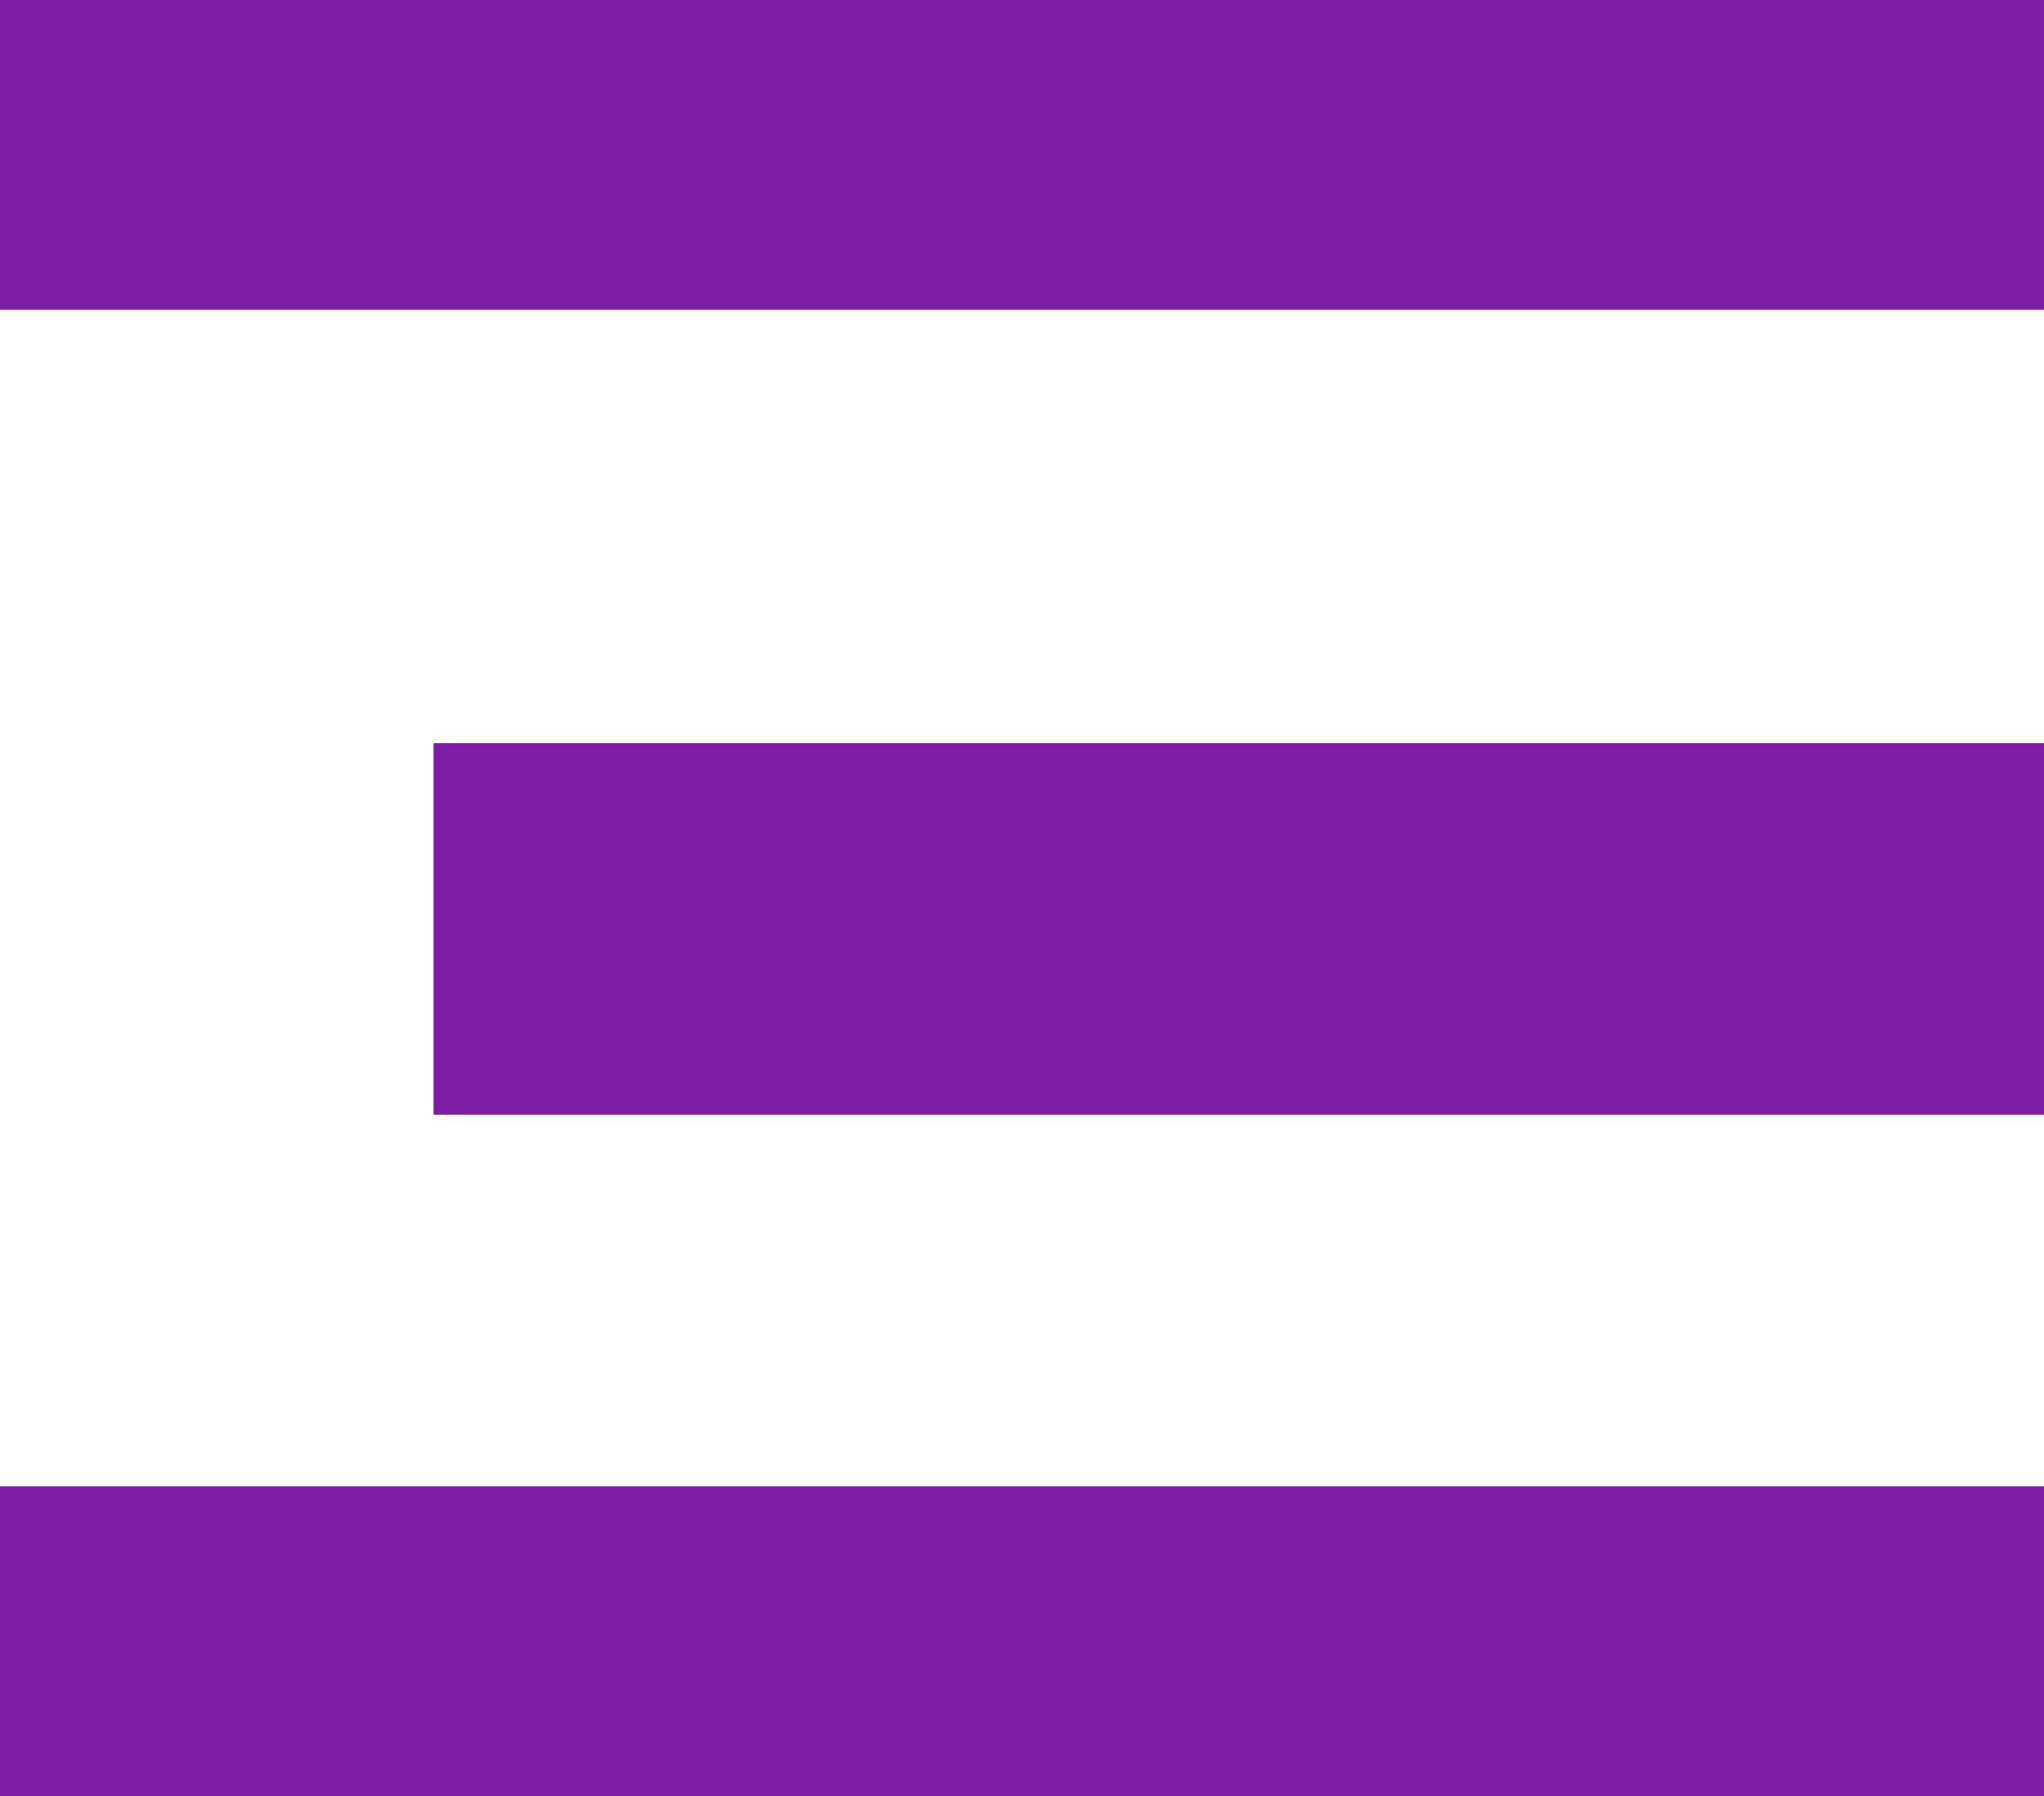
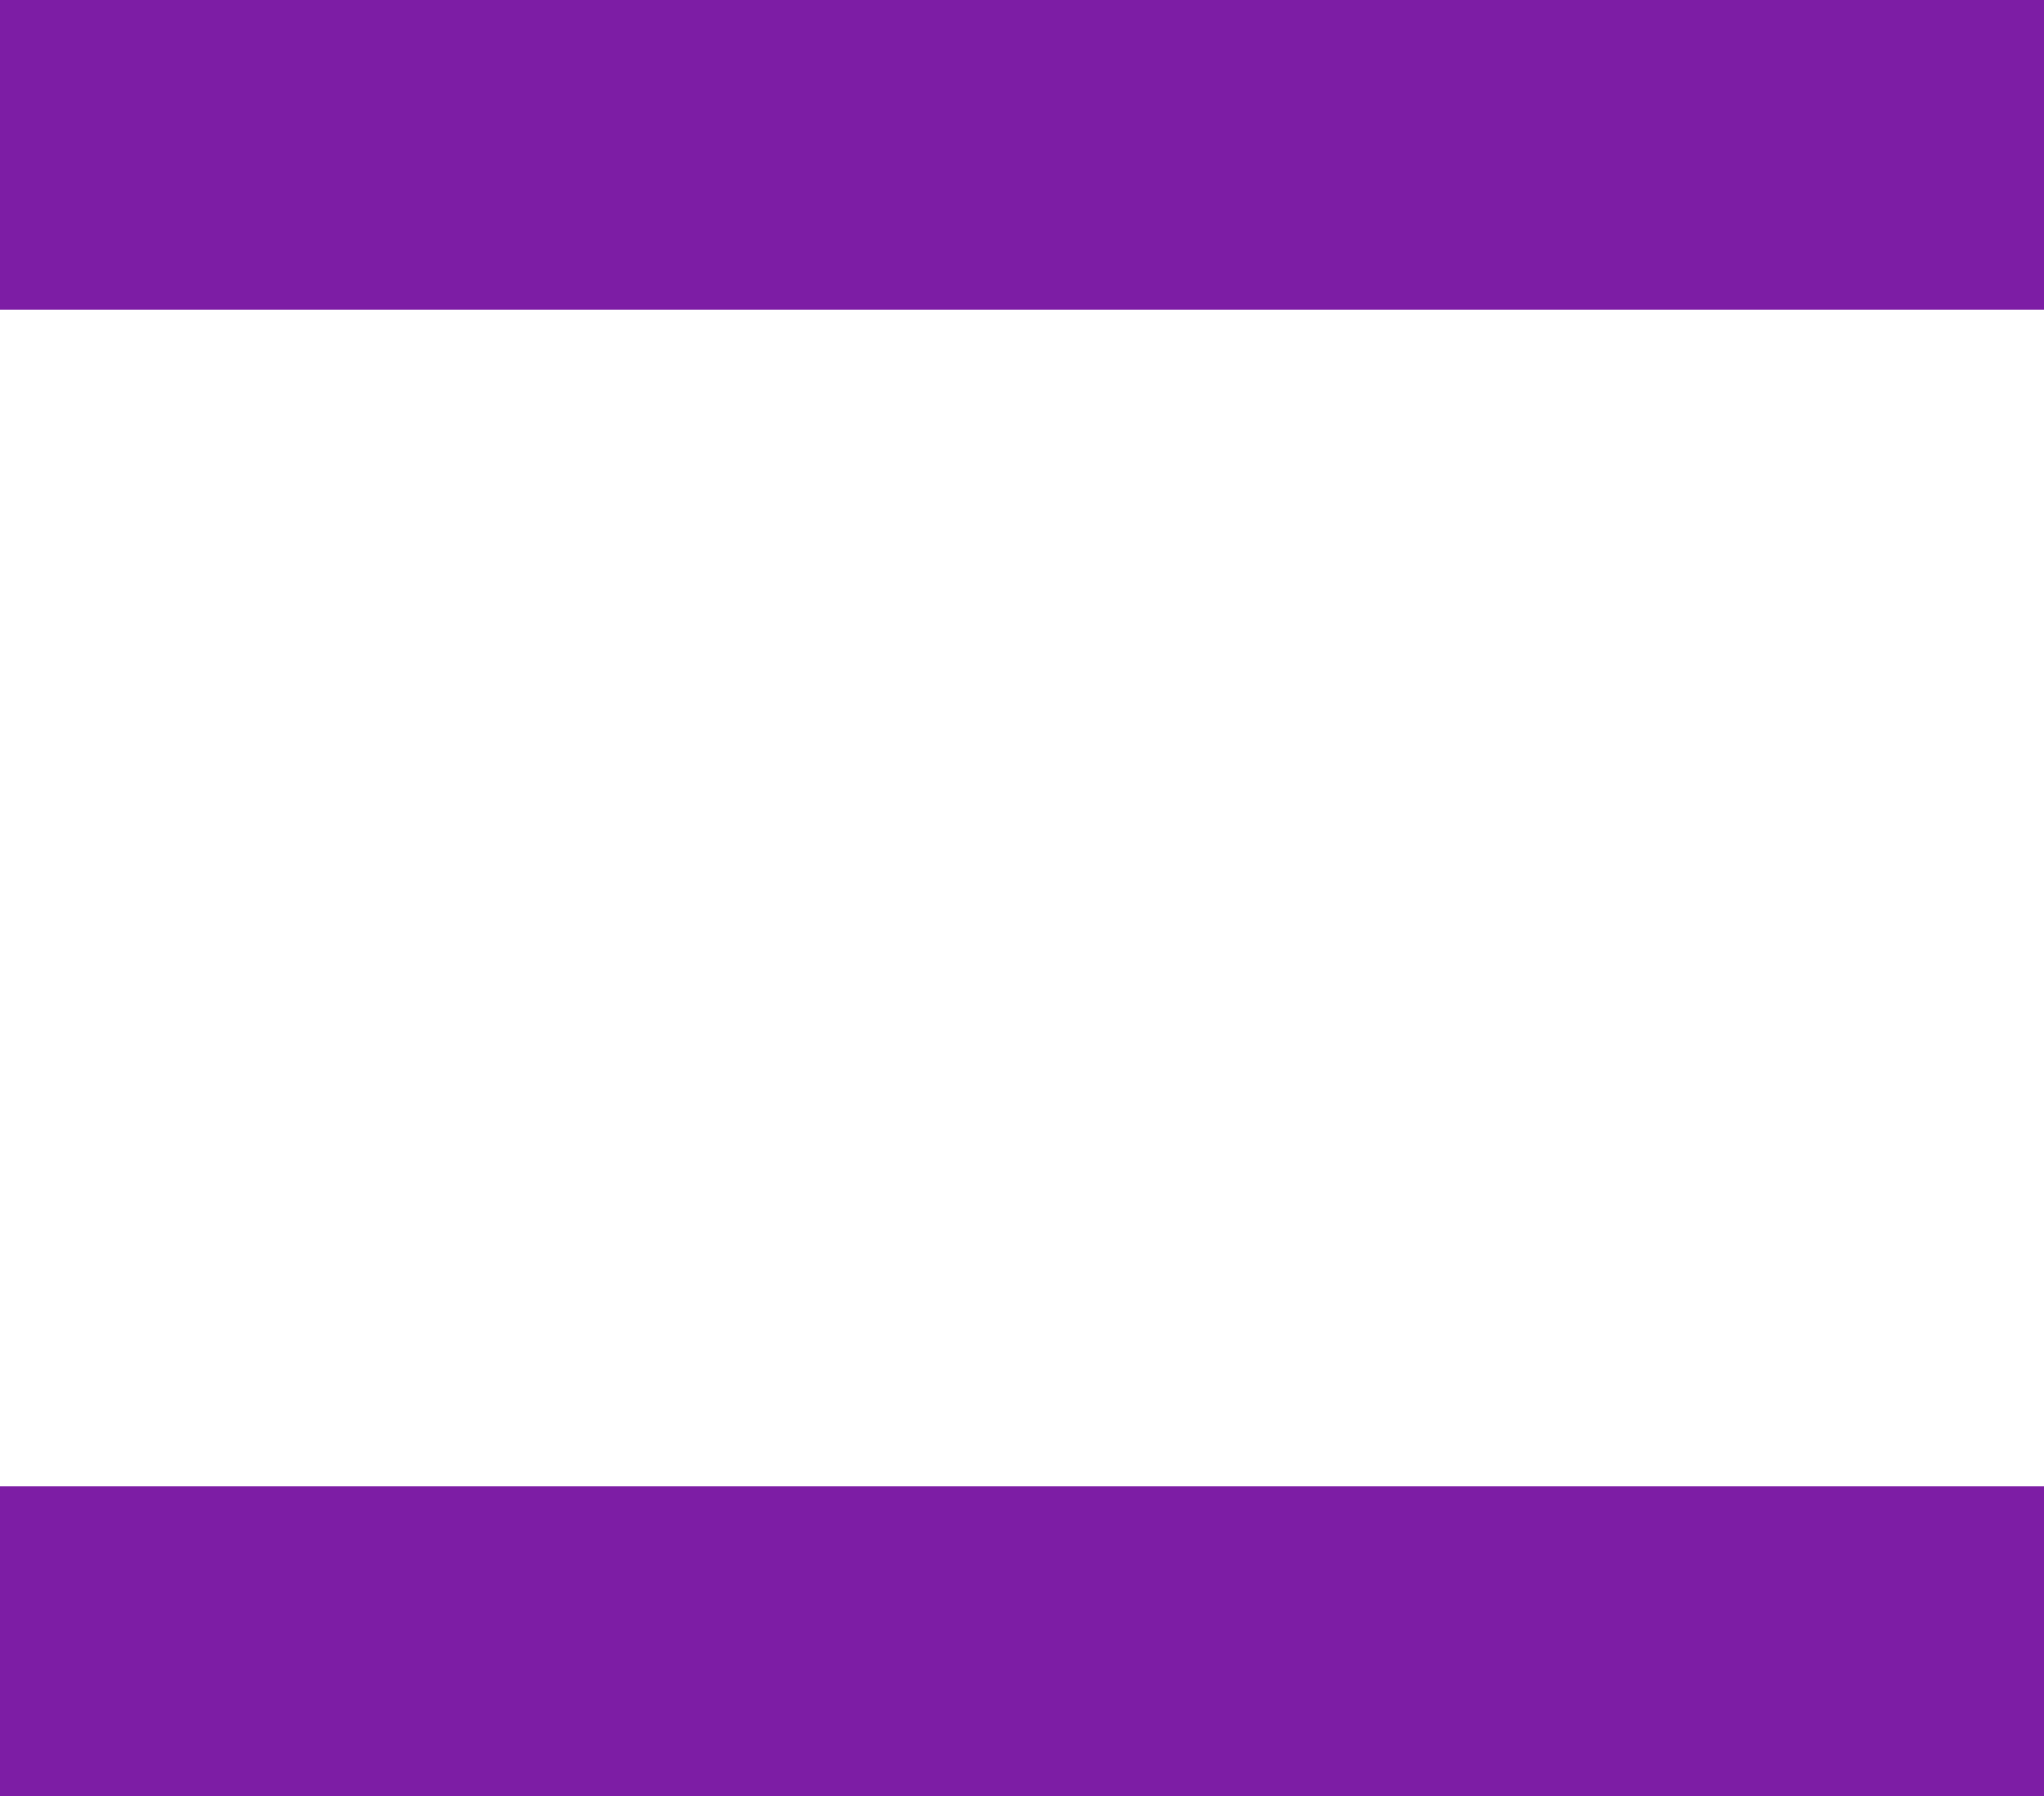
<svg xmlns="http://www.w3.org/2000/svg" width="33" height="29" viewBox="0 0 33 29">
  <g id="Group_446" data-name="Group 446" transform="translate(-1776.458 -84)">
    <rect id="Rectangle_6" data-name="Rectangle 6" width="33" height="5" transform="translate(1776.458 84)" fill="#7d1da5" />
-     <rect id="Rectangle_7" data-name="Rectangle 7" width="26" height="6" transform="translate(1783.458 96)" fill="#7d1da5" />
    <rect id="Rectangle_8" data-name="Rectangle 8" width="33" height="5" transform="translate(1776.458 108)" fill="#7d1da5" />
  </g>
</svg>